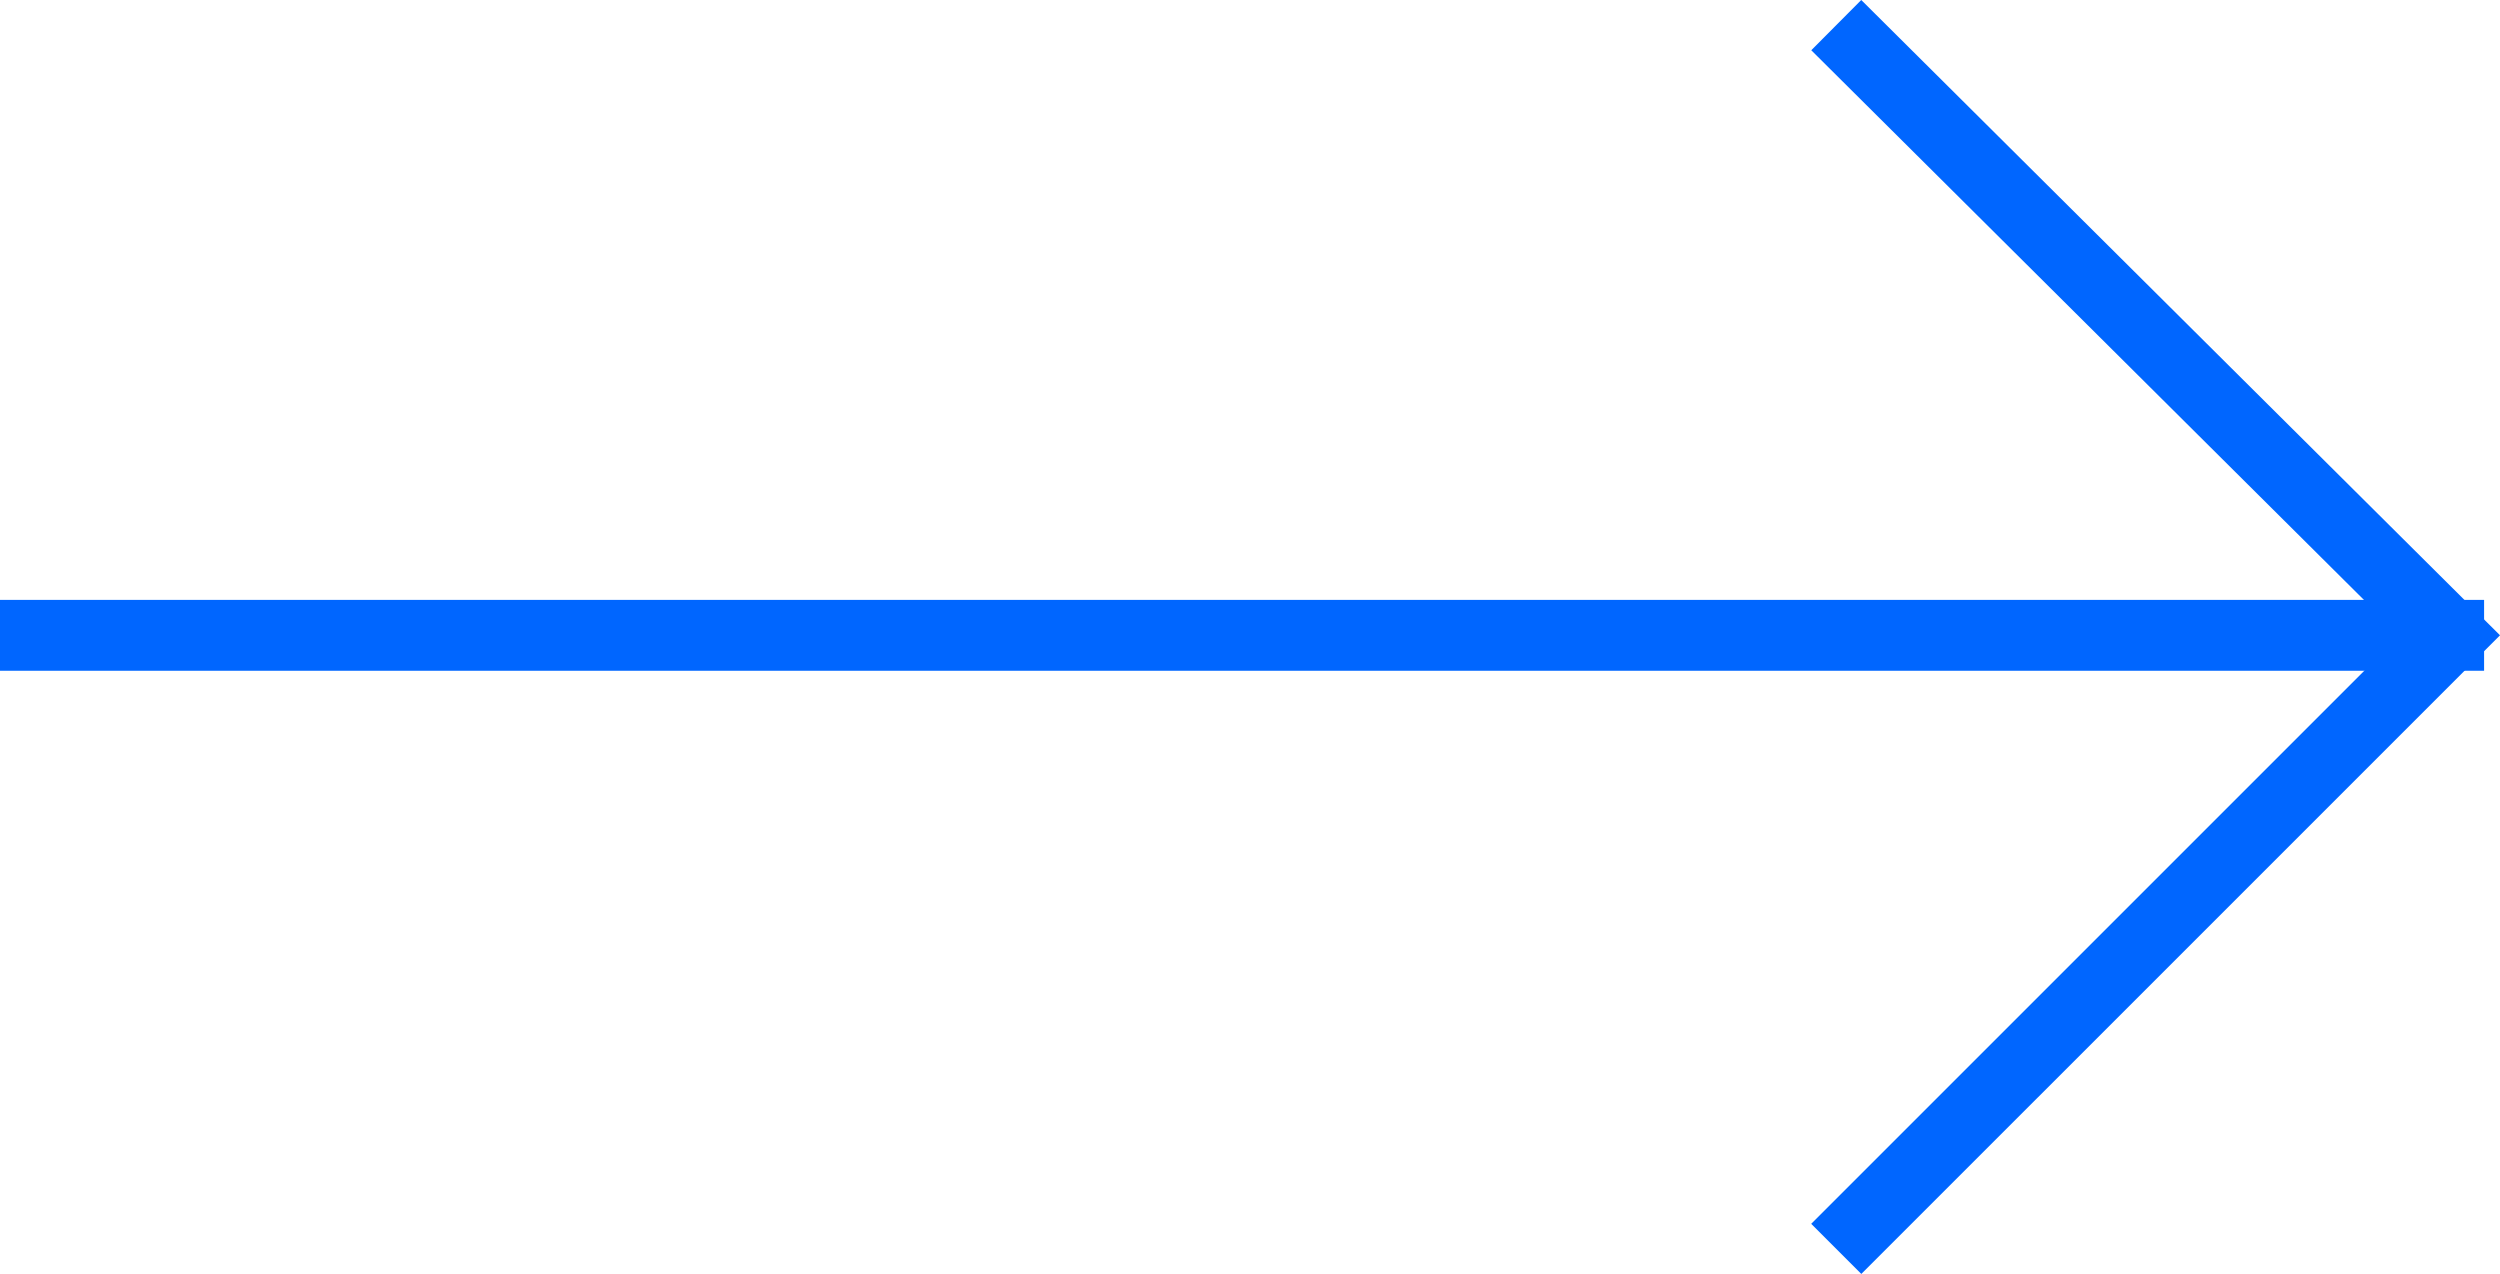
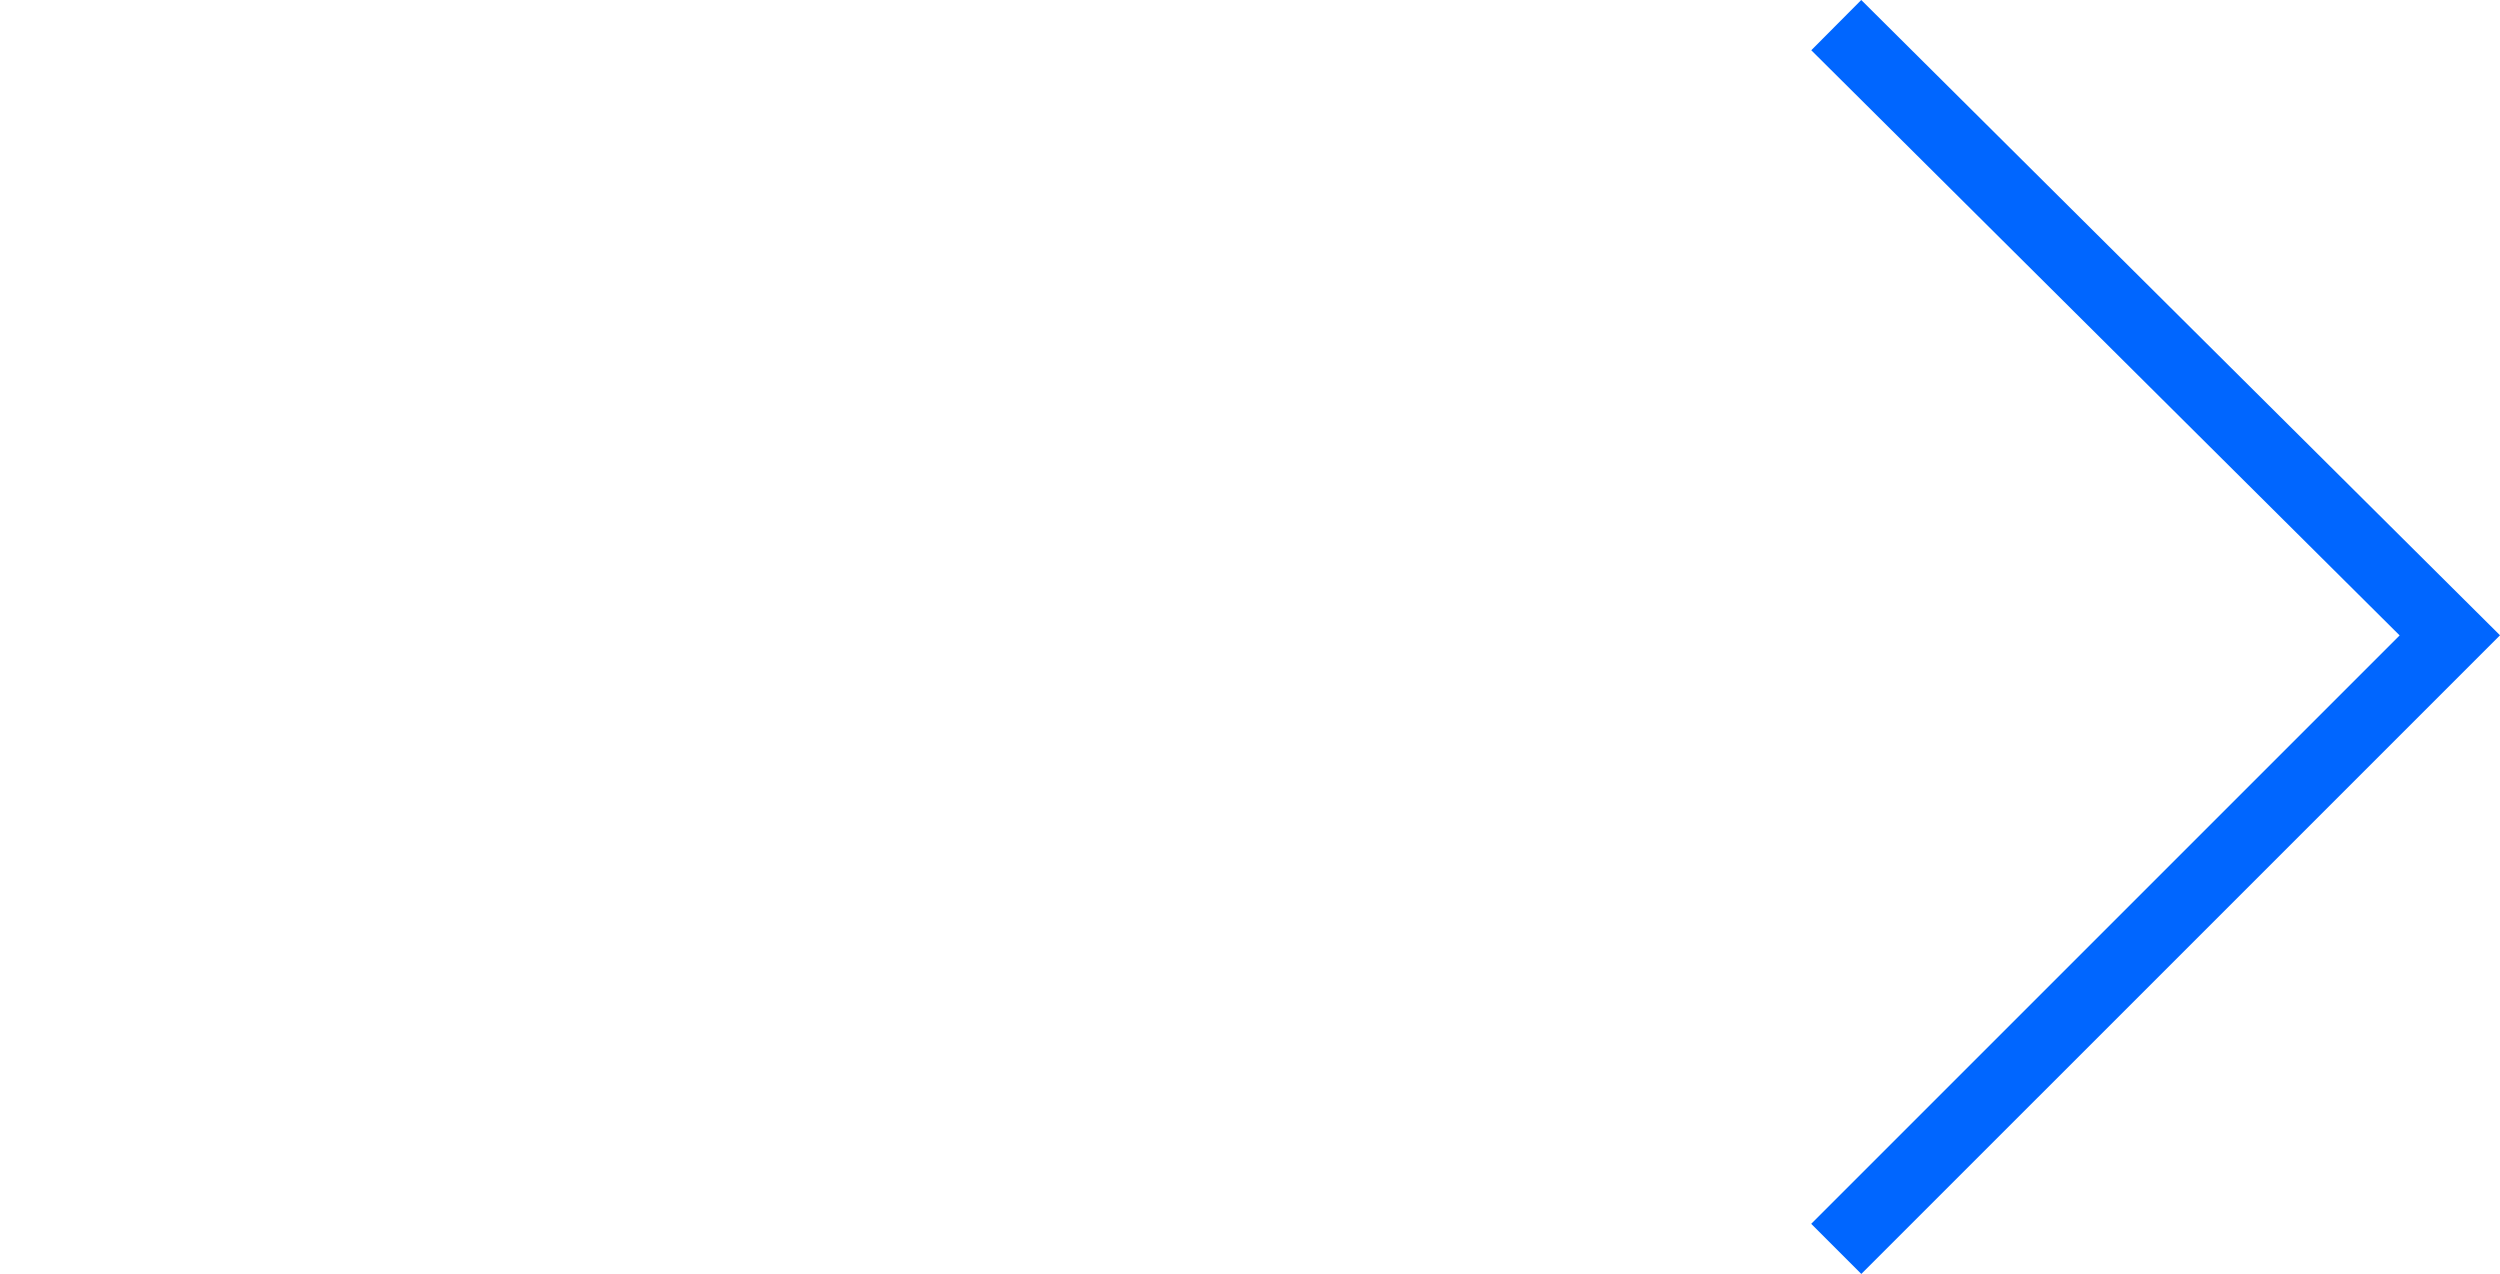
<svg xmlns="http://www.w3.org/2000/svg" width="70.551" height="35.951" viewBox="0 0 70.551 35.951">
  <g id="Group_2738" data-name="Group 2738" transform="translate(-1768 -1741.291)">
    <g id="Group_2" data-name="Group 2" transform="translate(1819.82 1742)">
      <path id="Path_1" data-name="Path 1" d="M46,34.935,63.315,17.621,46,.4" transform="translate(-46 -0.4)" fill="none" stroke="#06f" stroke-miterlimit="10" stroke-width="2" />
    </g>
-     <line id="Line_1" data-name="Line 1" x2="70.102" transform="translate(1768 1759.22)" fill="#fff" stroke="#06f" stroke-miterlimit="10" stroke-width="2" />
  </g>
</svg>